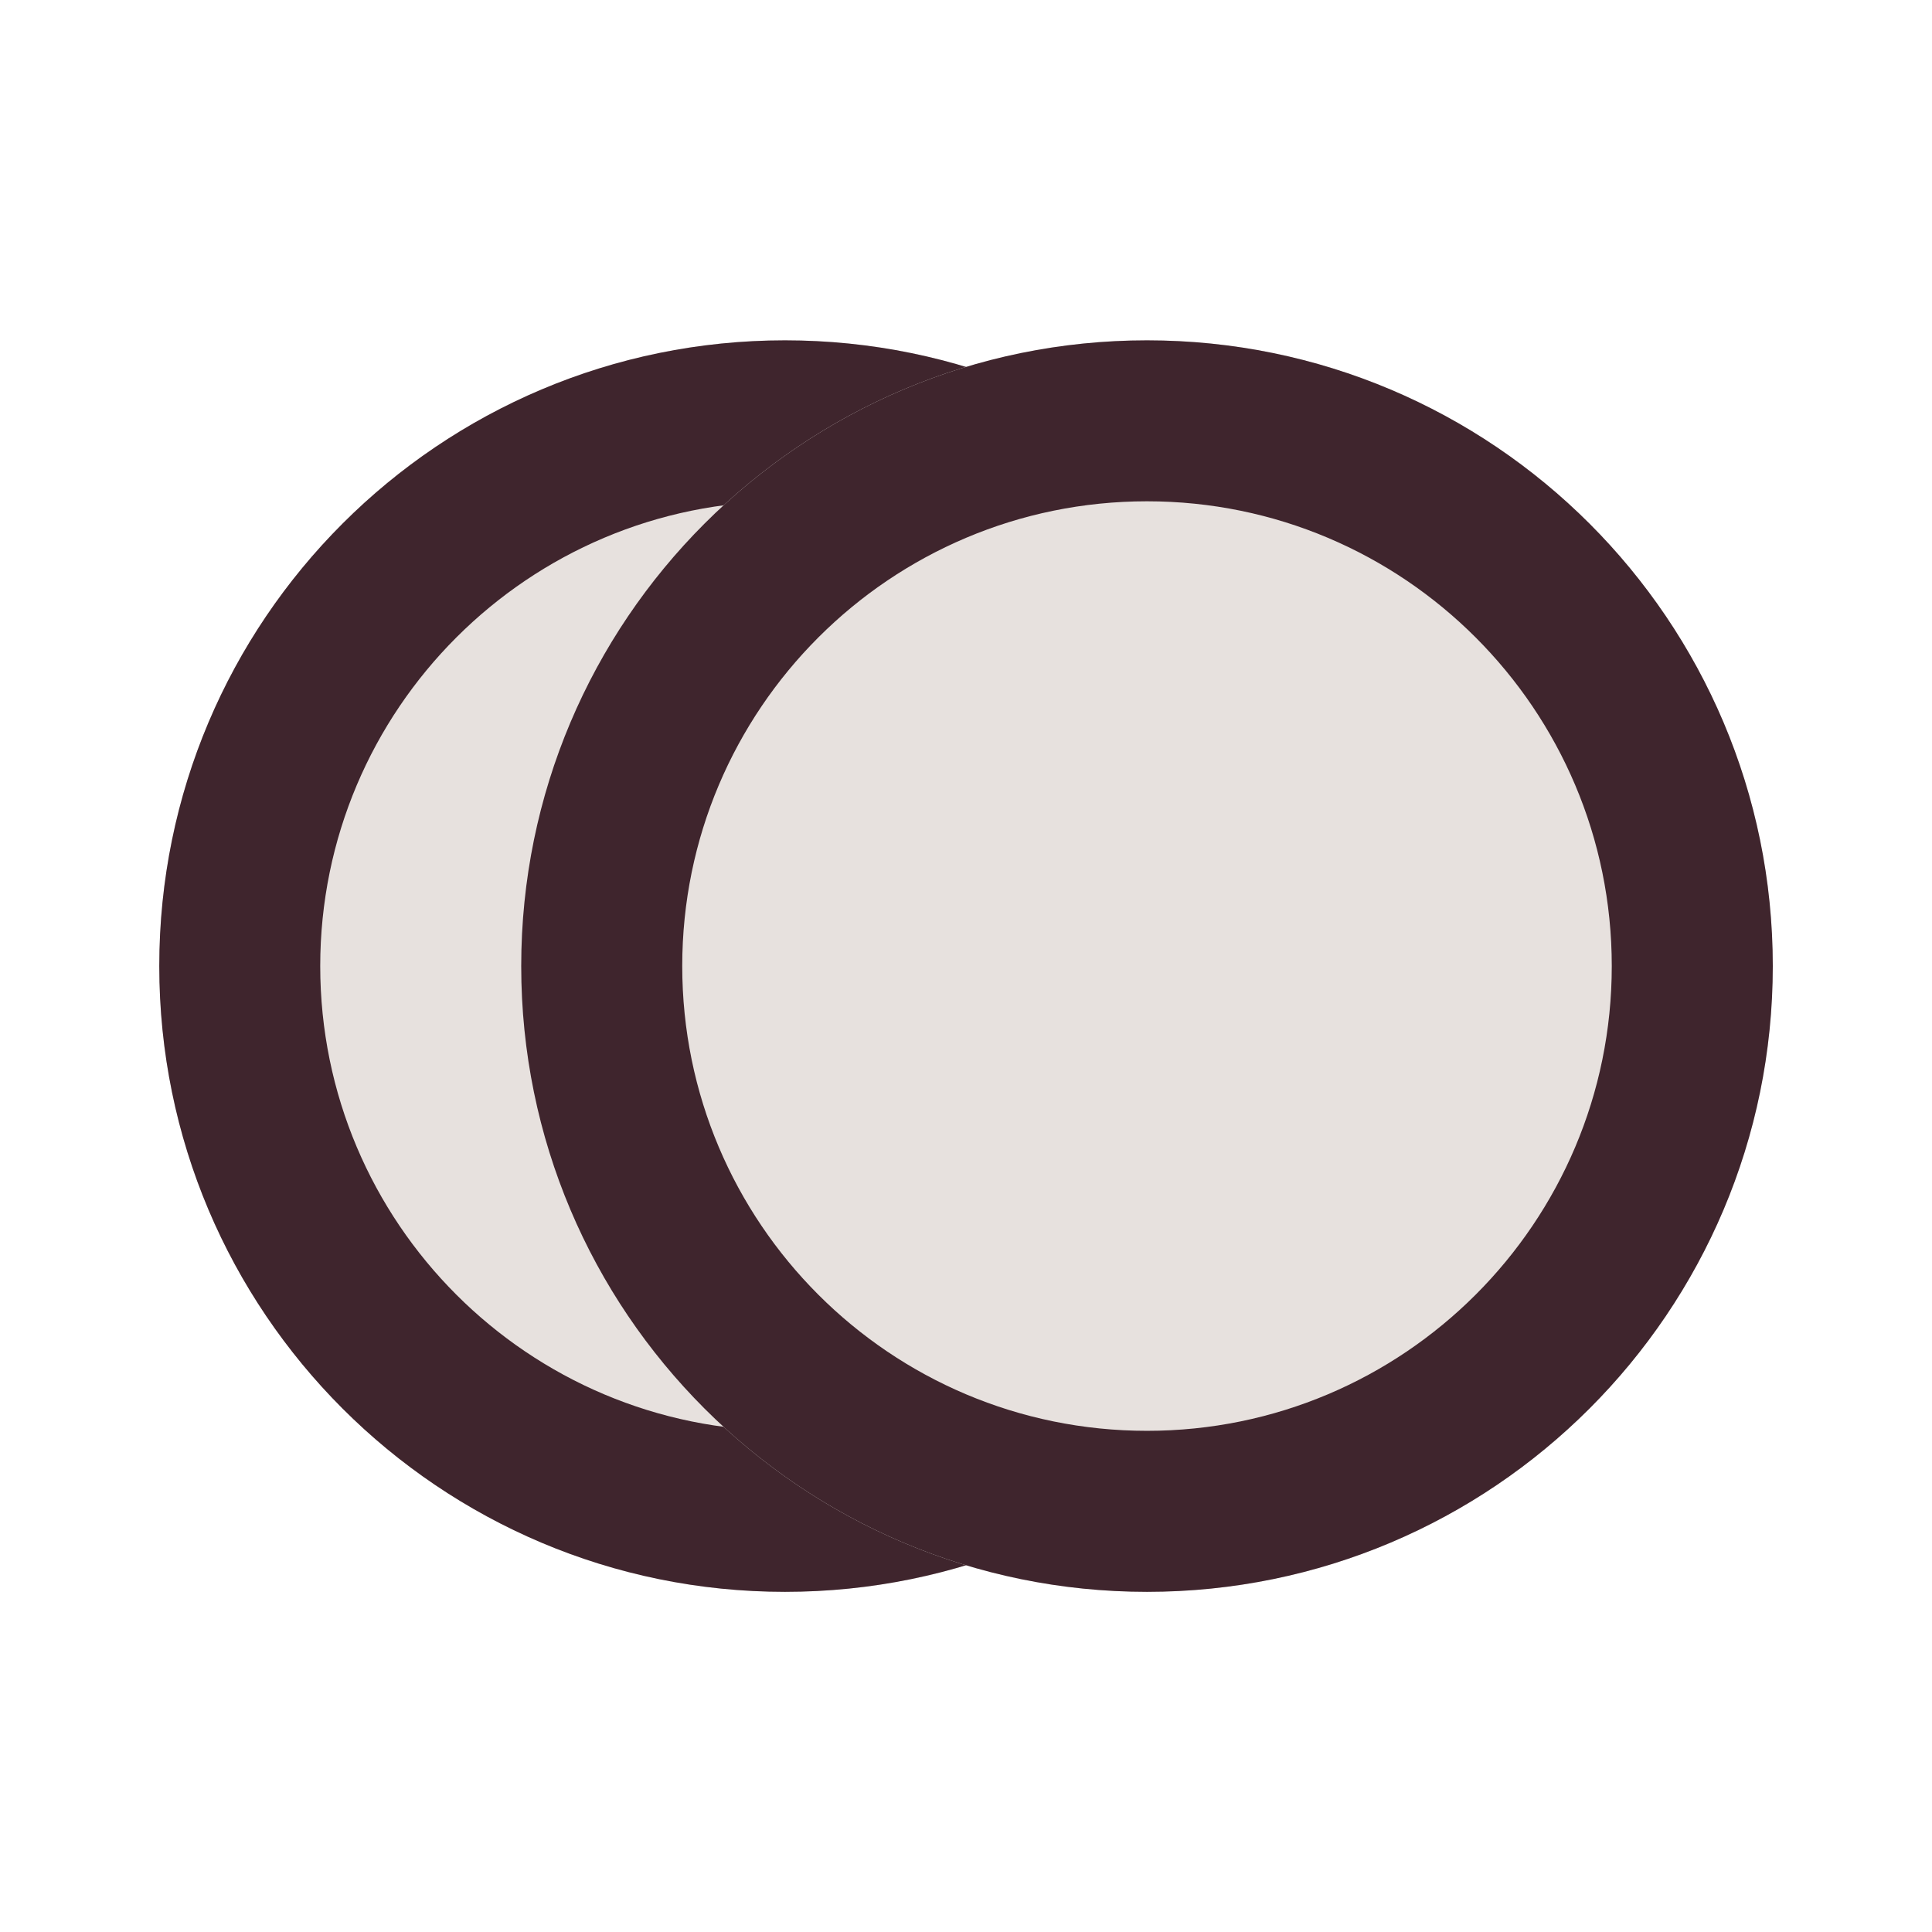
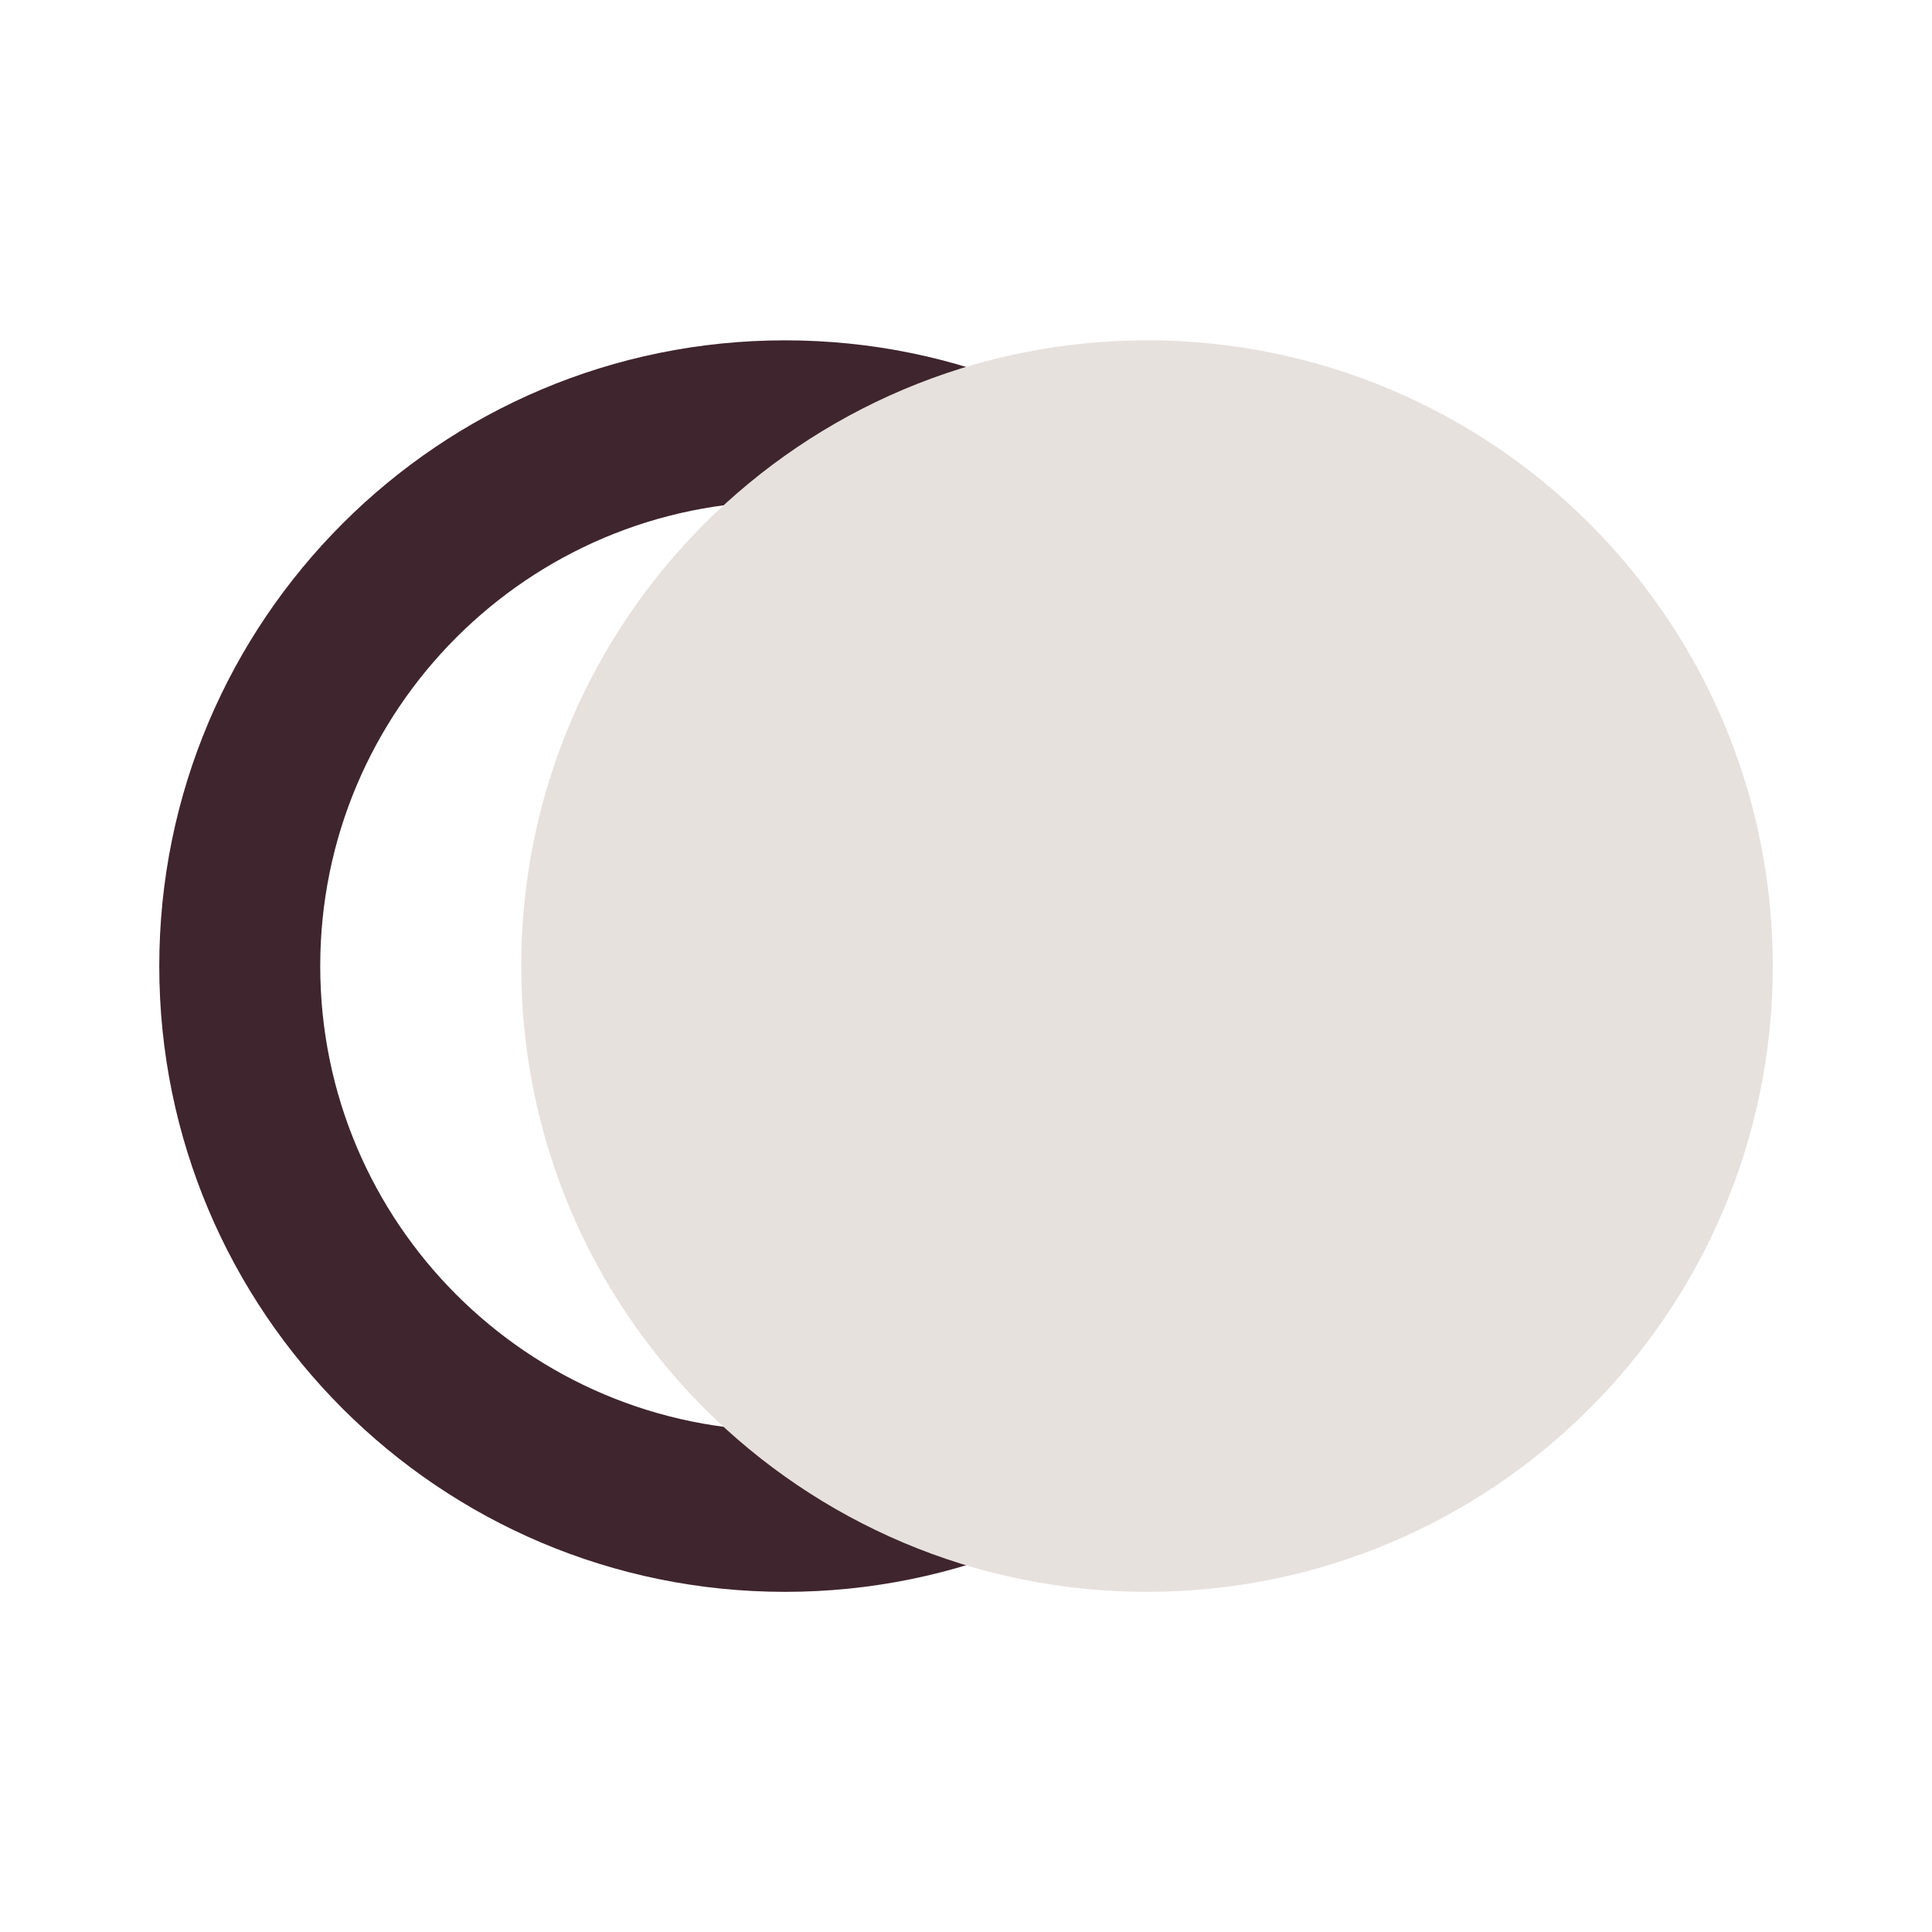
<svg xmlns="http://www.w3.org/2000/svg" width="32" height="32" viewBox="0 0 32 32" fill="none">
-   <path d="M23.367 16.001C23.367 21.726 18.727 26.366 13.002 26.366C7.278 26.366 2.638 21.726 2.638 16.001C2.638 10.277 7.278 5.637 13.002 5.637C18.727 5.637 23.367 10.277 23.367 16.001Z" fill="#E7E1DE" />
  <path d="M20.7 16.001C20.7 11.75 17.254 8.303 13.002 8.303C8.751 8.303 5.304 11.75 5.304 16.001C5.304 20.253 8.751 23.699 13.002 23.699V26.366C7.278 26.366 2.638 21.726 2.638 16.001C2.638 10.277 7.278 5.637 13.002 5.637C18.727 5.637 23.367 10.277 23.367 16.001C23.367 21.726 18.727 26.366 13.002 26.366V23.699C17.254 23.699 20.7 20.253 20.7 16.001Z" fill="#3F252D" />
  <path d="M29.363 16.001C29.363 21.726 24.722 26.366 18.998 26.366C13.274 26.366 8.633 21.726 8.633 16.001C8.633 10.277 13.274 5.637 18.998 5.637C24.722 5.637 29.363 10.277 29.363 16.001Z" fill="#E7E1DE" />
-   <path d="M26.696 16.001C26.696 11.75 23.249 8.303 18.998 8.303C14.746 8.303 11.3 11.75 11.3 16.001C11.3 20.253 14.746 23.699 18.998 23.699V26.366C13.274 26.366 8.633 21.726 8.633 16.001C8.633 10.277 13.274 5.637 18.998 5.637C24.722 5.637 29.363 10.277 29.363 16.001C29.363 21.726 24.722 26.366 18.998 26.366V23.699C23.249 23.699 26.696 20.253 26.696 16.001Z" fill="#3F252D" />
</svg>